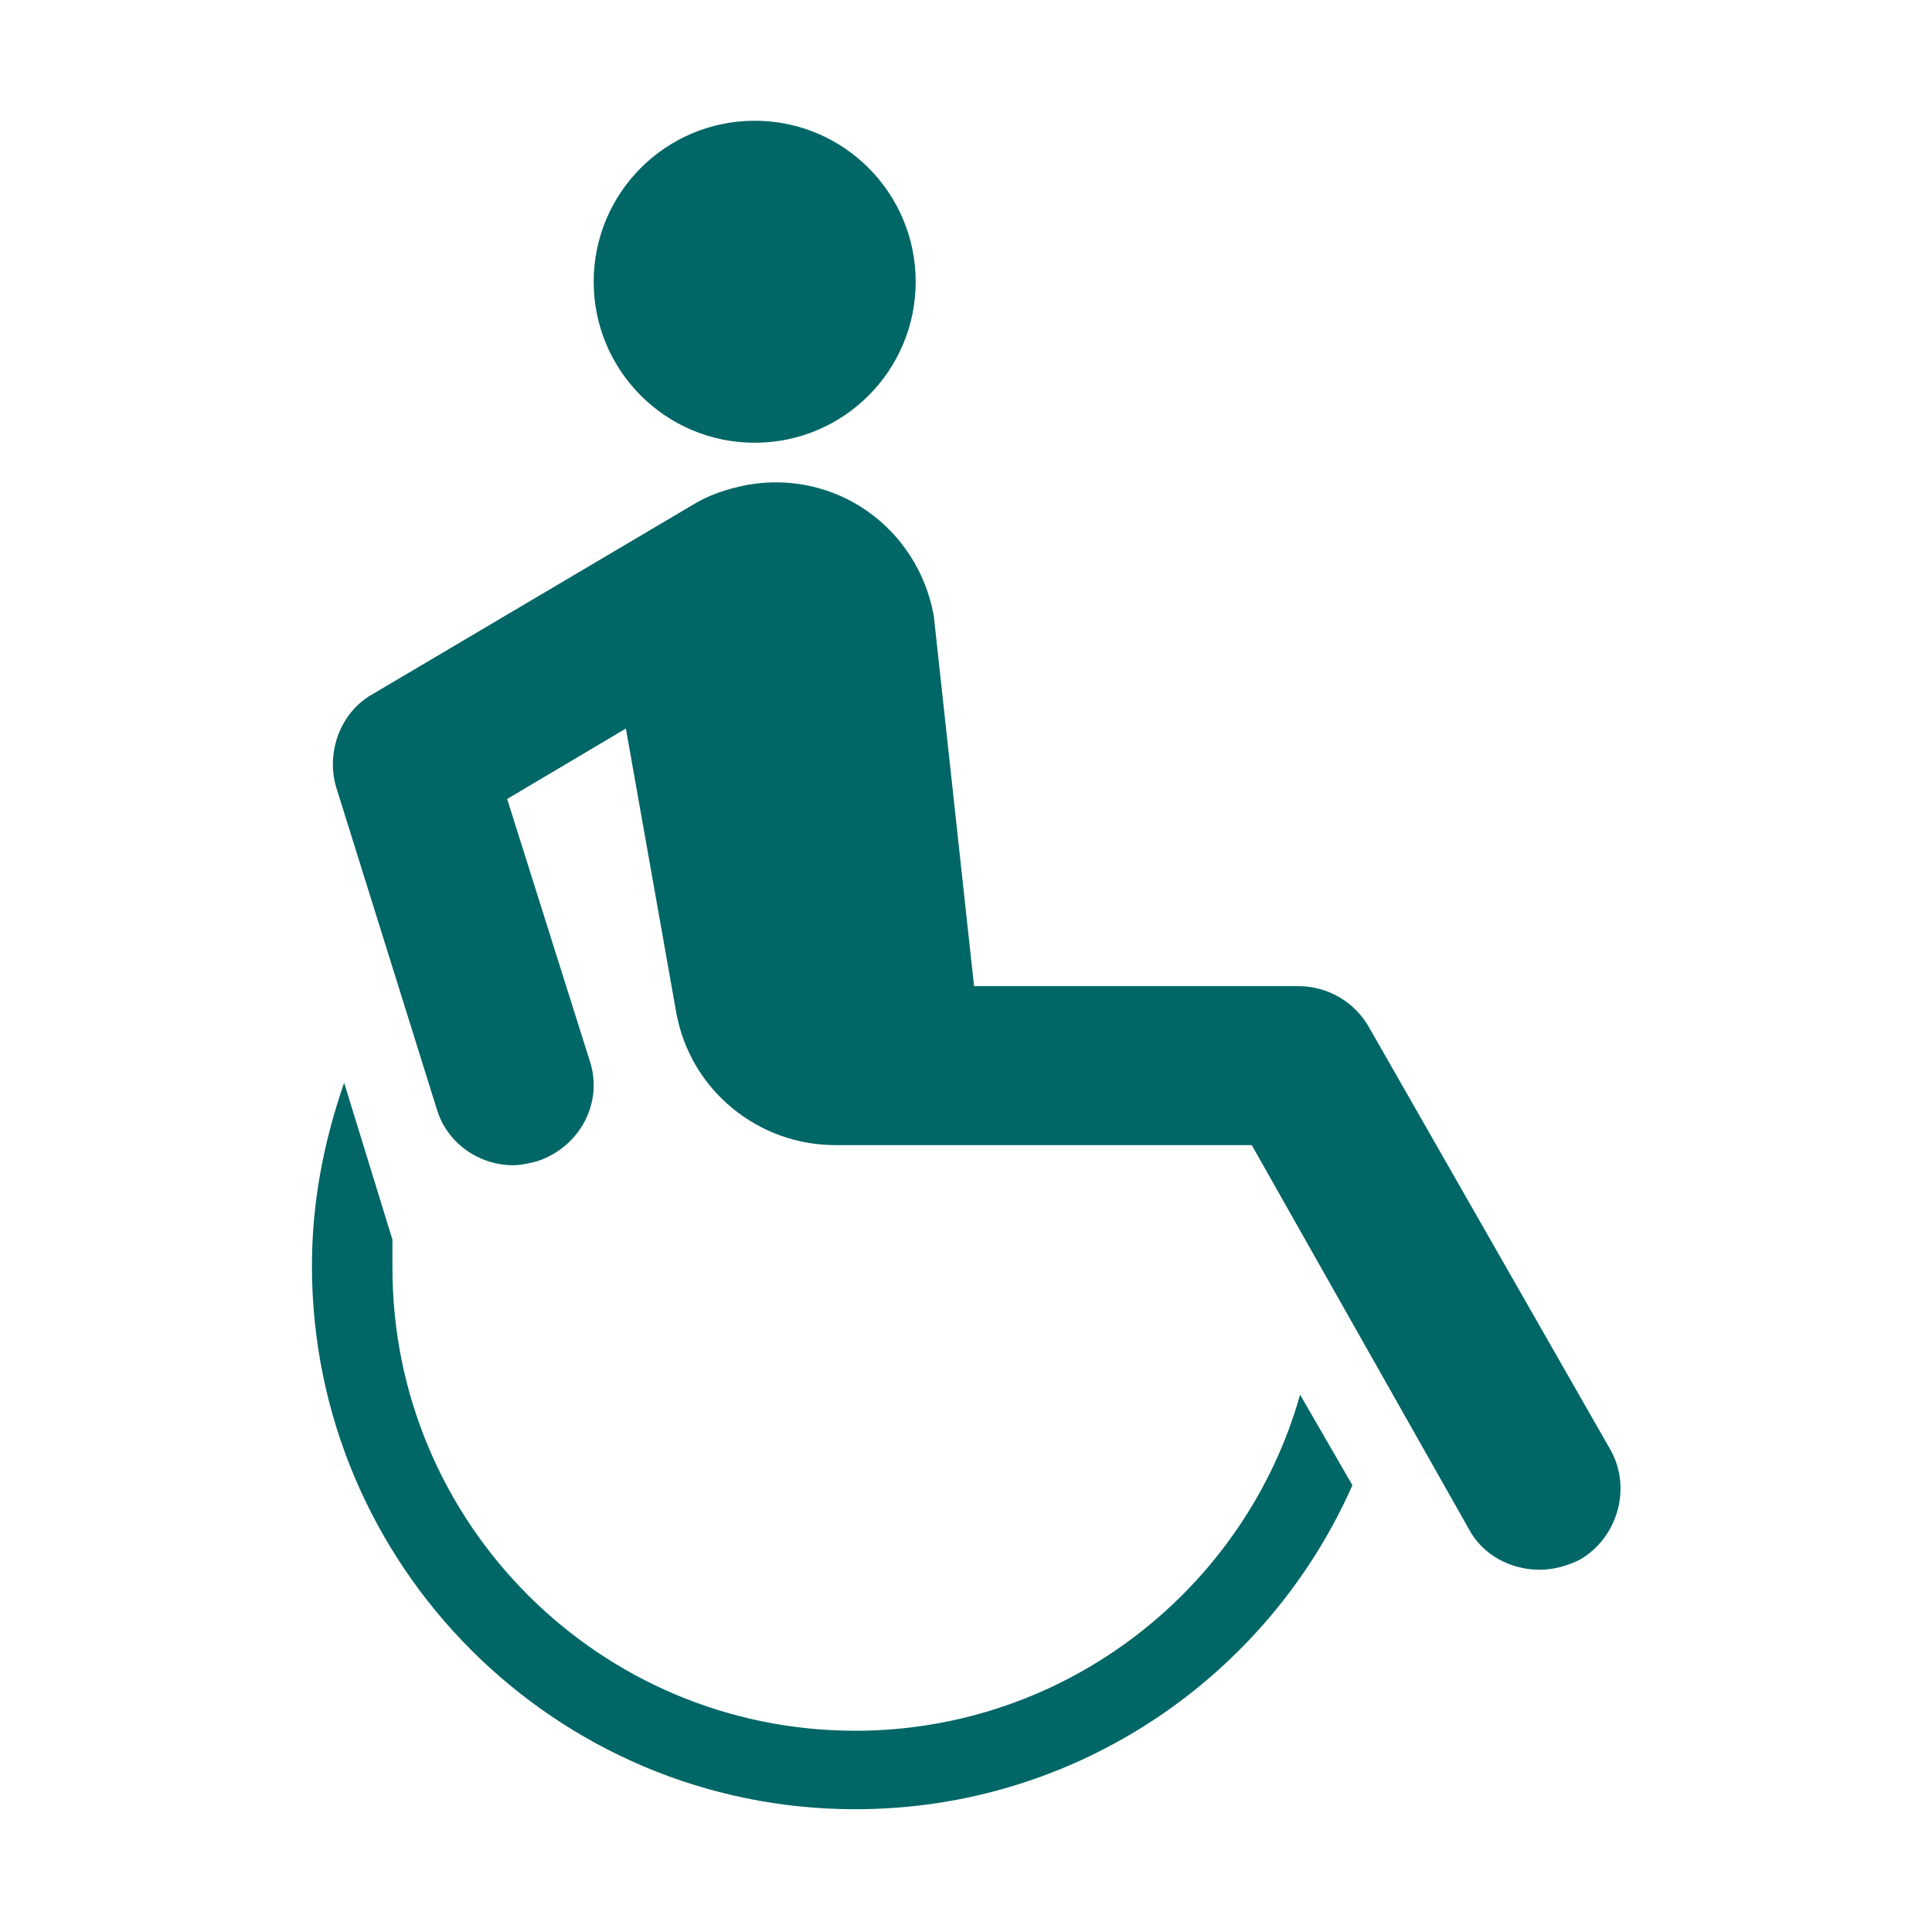
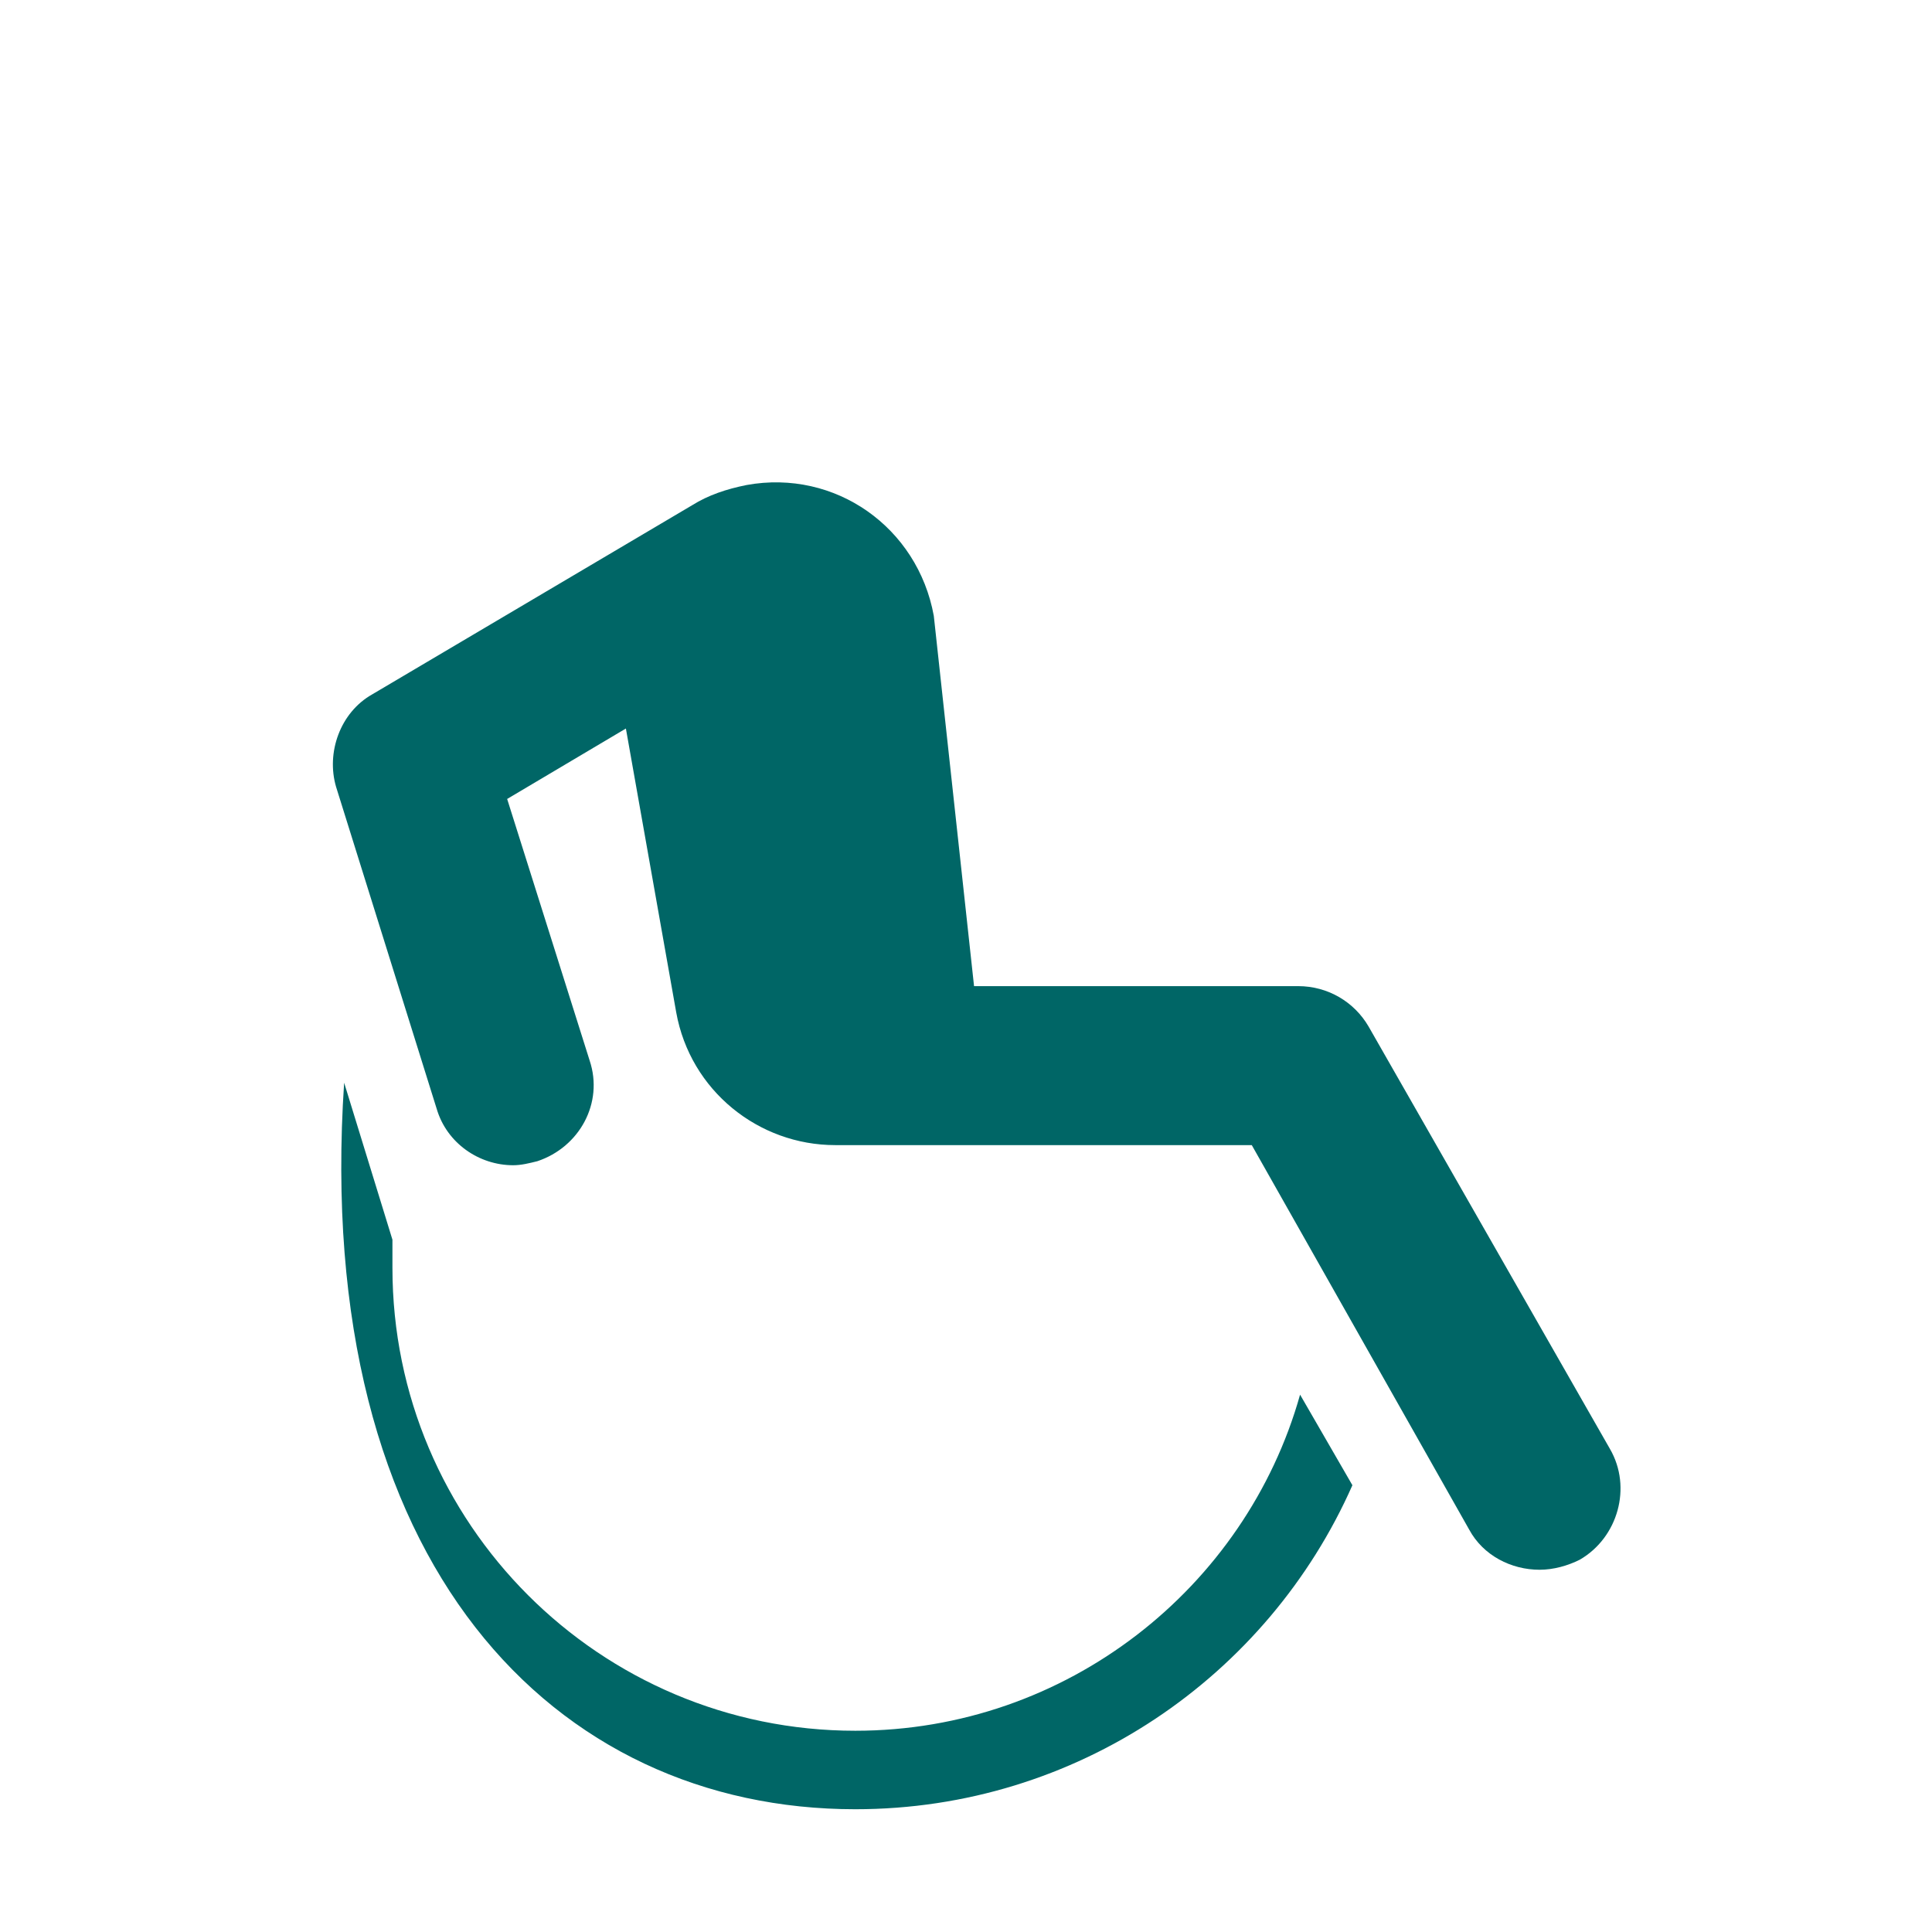
<svg xmlns="http://www.w3.org/2000/svg" version="1.1" viewBox="0 0 96 96" id="Icons_PersonInWheelchair" overflow="hidden">
-   <circle cx="37.5" cy="14" r="8" stroke="none" stroke-width="1" stroke-dasharray="" stroke-dashoffset="1" fill="#006666" fill-opacity="1" />
-   <path d=" M 64.6 69.3 C 61.9 78.9 53 86 42.5 86 C 29.8 86 19.5 75.7 19.5 63 C 19.5 62.5 19.5 62.1 19.5 61.6 L 17.1 53.8 C 16.1 56.7 15.5 59.7 15.5 62.9 C 15.5 77.8 27.6 89.9 42.5 89.9 C 53.5 89.9 63 83.3 67.2 73.8 L 64.6 69.3 Z" stroke="none" stroke-width="1" stroke-dasharray="" stroke-dashoffset="1" fill="#006666" fill-opacity="1" />
+   <path d=" M 64.6 69.3 C 61.9 78.9 53 86 42.5 86 C 29.8 86 19.5 75.7 19.5 63 C 19.5 62.5 19.5 62.1 19.5 61.6 L 17.1 53.8 C 15.5 77.8 27.6 89.9 42.5 89.9 C 53.5 89.9 63 83.3 67.2 73.8 L 64.6 69.3 Z" stroke="none" stroke-width="1" stroke-dasharray="" stroke-dashoffset="1" fill="#006666" fill-opacity="1" />
  <path d=" M 80 72 L 68 51 C 67.3 49.8 66 49 64.5 49 L 48.4 49 L 46.4 30.6 C 45.6 26.2 41.5 23.3 37.1 24.1 C 36.1 24.3 35.2 24.6 34.4 25.1 L 18.5 34.5 C 16.9 35.4 16.2 37.4 16.7 39.1 L 21.7 55.1 C 22.2 56.8 23.8 57.9 25.5 57.9 C 25.9 57.9 26.3 57.8 26.7 57.7 C 28.8 57 30 54.8 29.3 52.7 L 25.2 39.7 L 31.1 36.2 L 33.6 50.3 C 34.3 54.2 37.7 56.9 41.5 56.9 L 41.5 56.9 L 62.2 56.9 L 73 76 C 73.7 77.3 75.1 78 76.5 78 C 77.2 78 77.9 77.8 78.5 77.5 C 80.4 76.4 81.1 73.9 80 72 Z" stroke="none" stroke-width="1" stroke-dasharray="" stroke-dashoffset="1" fill="#006666" fill-opacity="1" />
</svg>